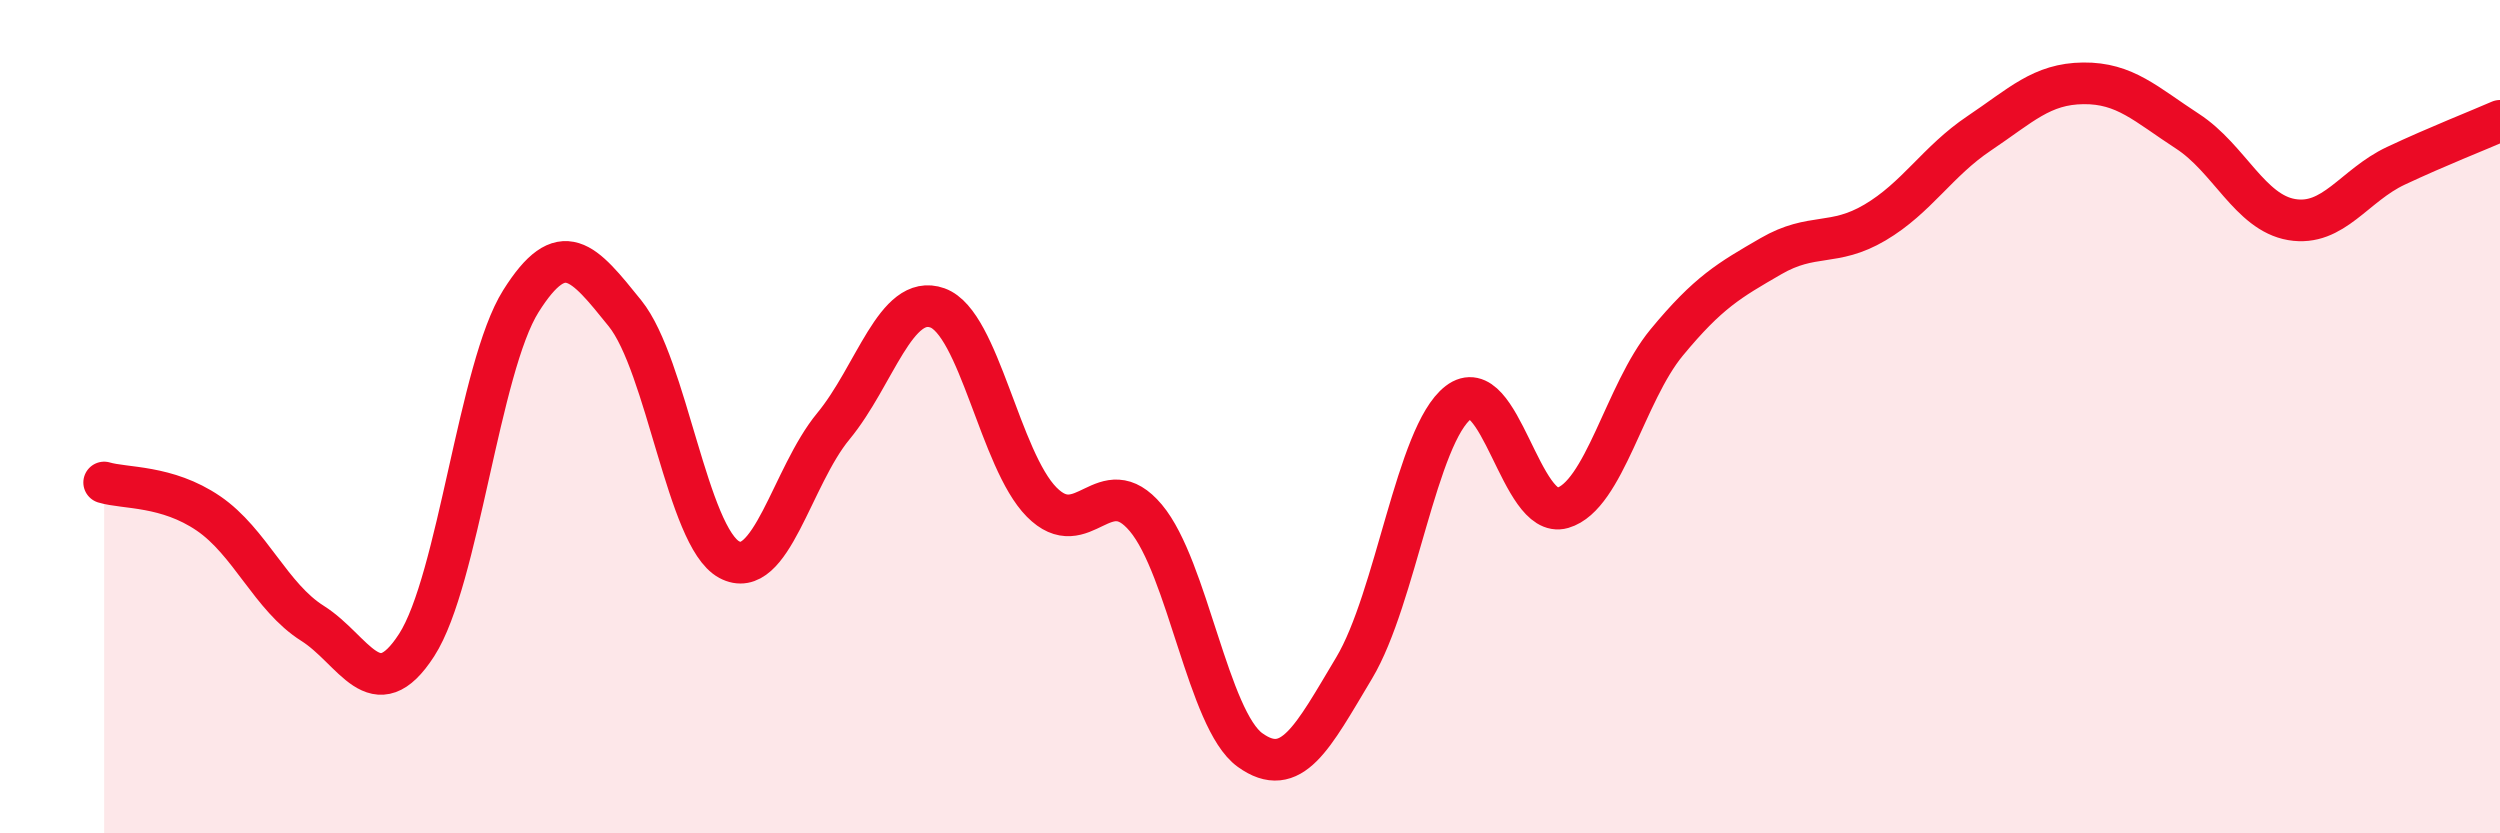
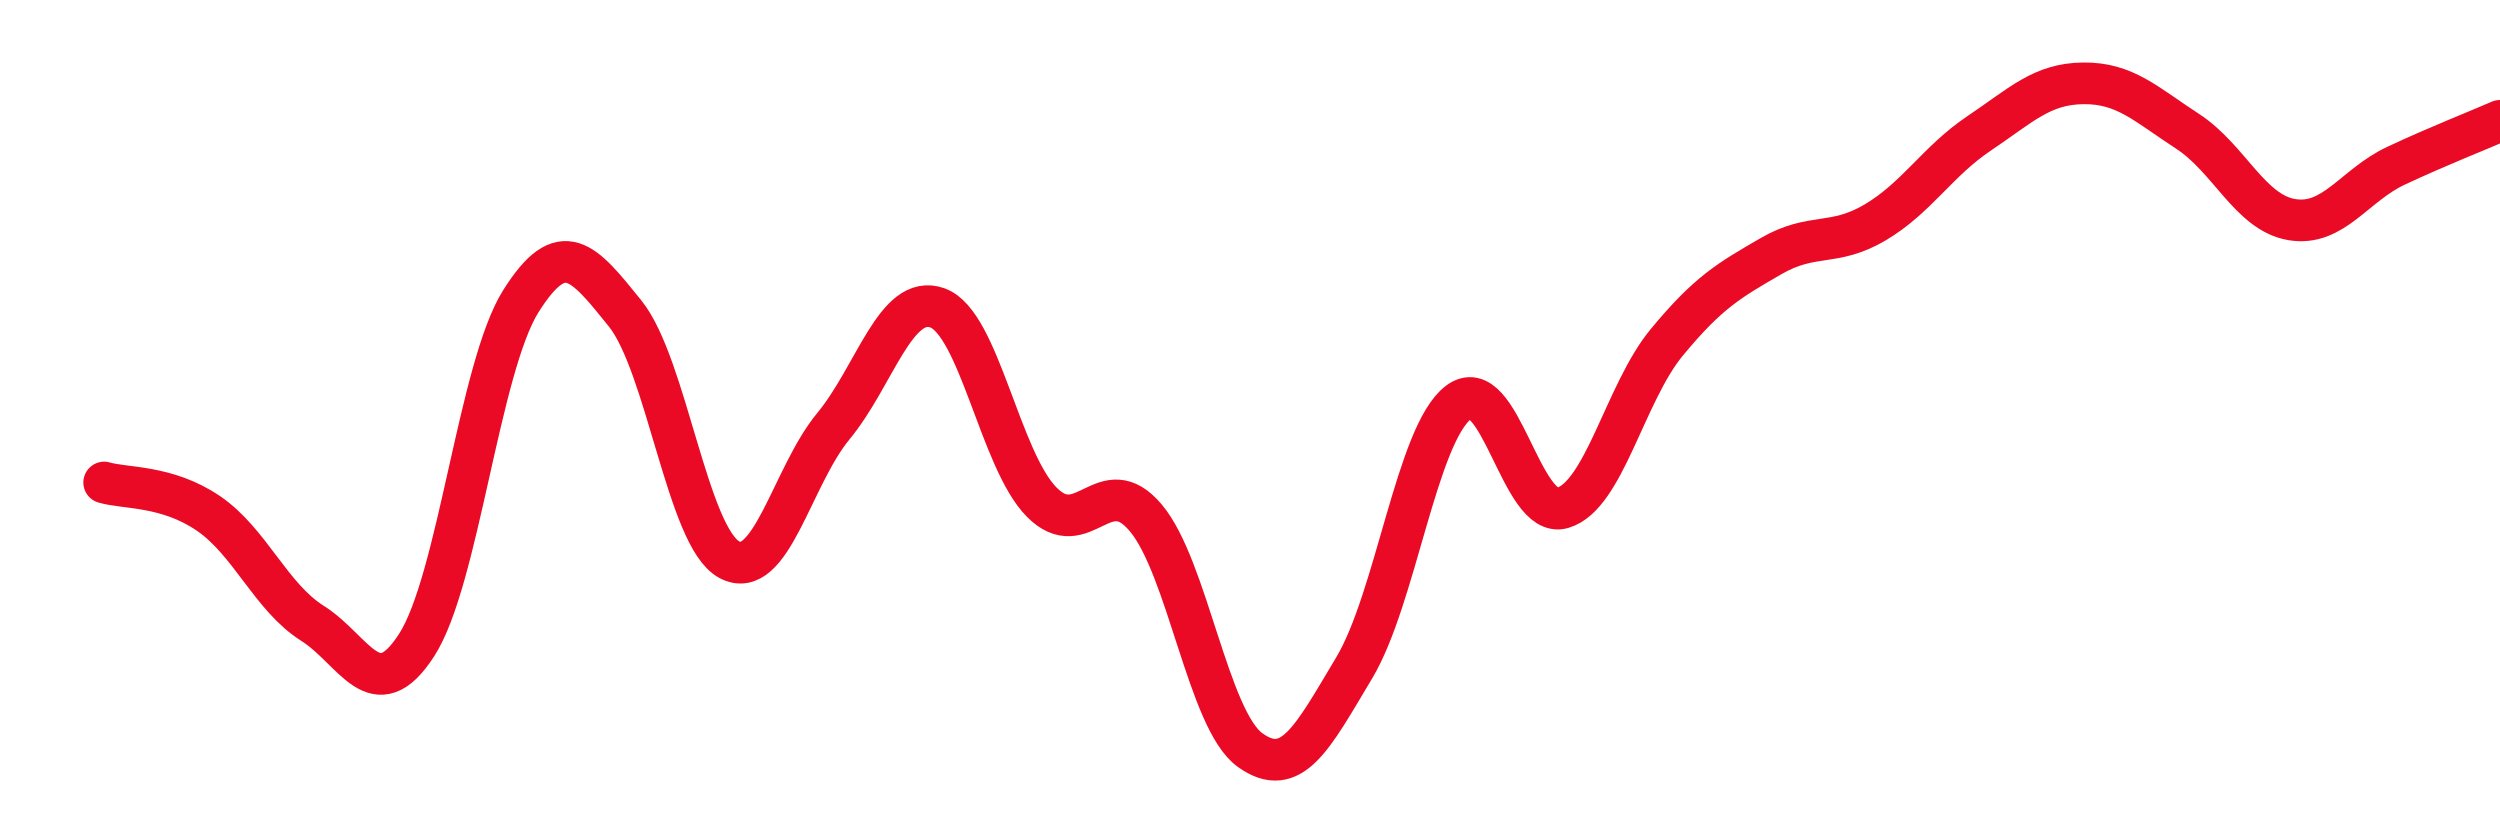
<svg xmlns="http://www.w3.org/2000/svg" width="60" height="20" viewBox="0 0 60 20">
-   <path d="M 2.5,11.58 C 3,11.73 4,11.64 5,12.32 C 6,13 6.5,14.33 7.5,14.96 C 8.5,15.59 9,17.03 10,15.48 C 11,13.93 11.5,8.82 12.5,7.23 C 13.5,5.64 14,6.28 15,7.52 C 16,8.76 16.5,12.89 17.5,13.43 C 18.5,13.97 19,11.44 20,10.23 C 21,9.02 21.5,7.03 22.5,7.39 C 23.5,7.75 24,11.04 25,12.05 C 26,13.06 26.5,11.24 27.5,12.43 C 28.5,13.62 29,17.28 30,18 C 31,18.72 31.5,17.7 32.5,16.03 C 33.5,14.36 34,10.43 35,9.66 C 36,8.89 36.5,12.48 37.5,12.19 C 38.5,11.9 39,9.43 40,8.22 C 41,7.01 41.5,6.73 42.5,6.15 C 43.5,5.57 44,5.93 45,5.34 C 46,4.75 46.5,3.87 47.5,3.2 C 48.5,2.53 49,2.01 50,2 C 51,1.99 51.5,2.5 52.5,3.15 C 53.5,3.8 54,5.1 55,5.27 C 56,5.44 56.5,4.45 57.5,3.98 C 58.5,3.51 59.5,3.12 60,2.9L60 20L2.5 20Z" fill="#EB0A25" opacity="0.1" stroke-linecap="round" stroke-linejoin="round" />
  <path d="M 2.5,11.58 C 3,11.73 4,11.64 5,12.32 C 6,13 6.5,14.33 7.5,14.96 C 8.5,15.59 9,17.03 10,15.48 C 11,13.93 11.5,8.82 12.5,7.23 C 13.5,5.64 14,6.28 15,7.52 C 16,8.76 16.5,12.89 17.5,13.43 C 18.5,13.97 19,11.44 20,10.23 C 21,9.02 21.5,7.03 22.5,7.39 C 23.5,7.75 24,11.04 25,12.05 C 26,13.06 26.5,11.24 27.5,12.43 C 28.5,13.62 29,17.28 30,18 C 31,18.72 31.5,17.7 32.5,16.03 C 33.5,14.36 34,10.43 35,9.66 C 36,8.89 36.5,12.48 37.5,12.19 C 38.5,11.9 39,9.43 40,8.22 C 41,7.01 41.5,6.73 42.5,6.15 C 43.5,5.57 44,5.93 45,5.34 C 46,4.75 46.5,3.87 47.5,3.2 C 48.5,2.53 49,2.01 50,2 C 51,1.99 51.5,2.5 52.5,3.15 C 53.5,3.8 54,5.1 55,5.27 C 56,5.44 56.5,4.45 57.5,3.98 C 58.5,3.51 59.5,3.12 60,2.9" stroke="#EB0A25" stroke-width="1" fill="none" stroke-linecap="round" stroke-linejoin="round" />
</svg>